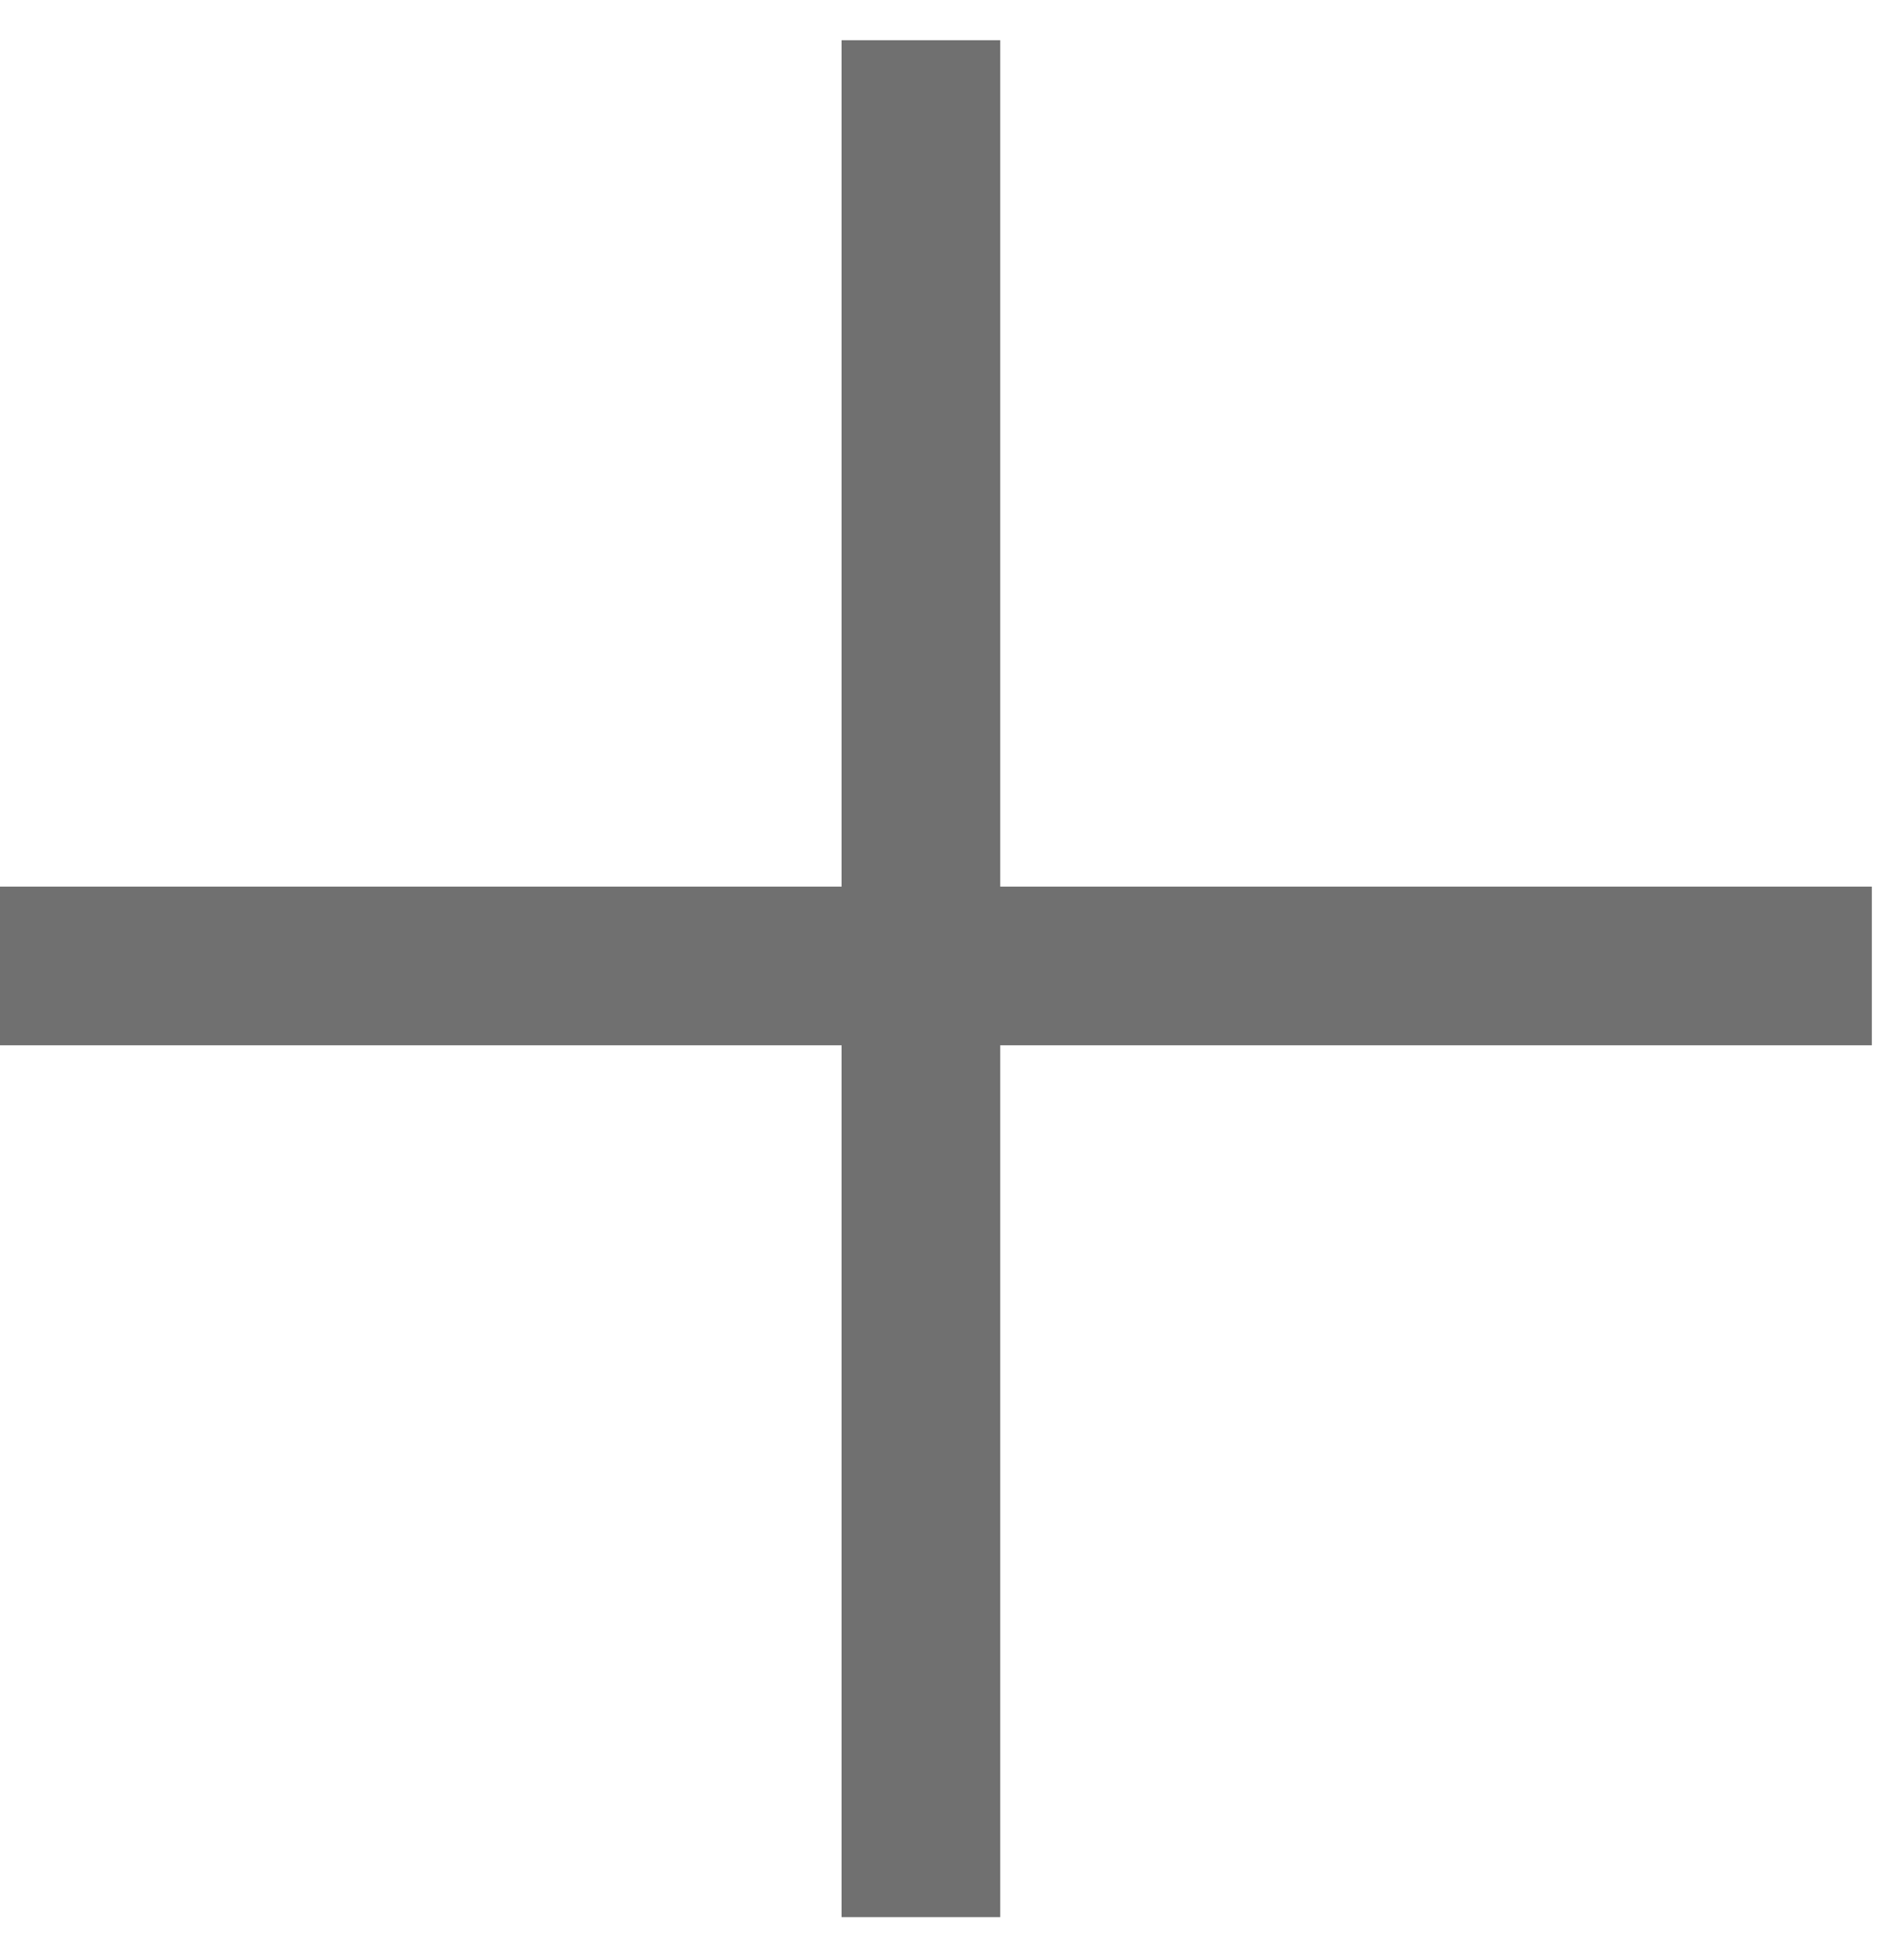
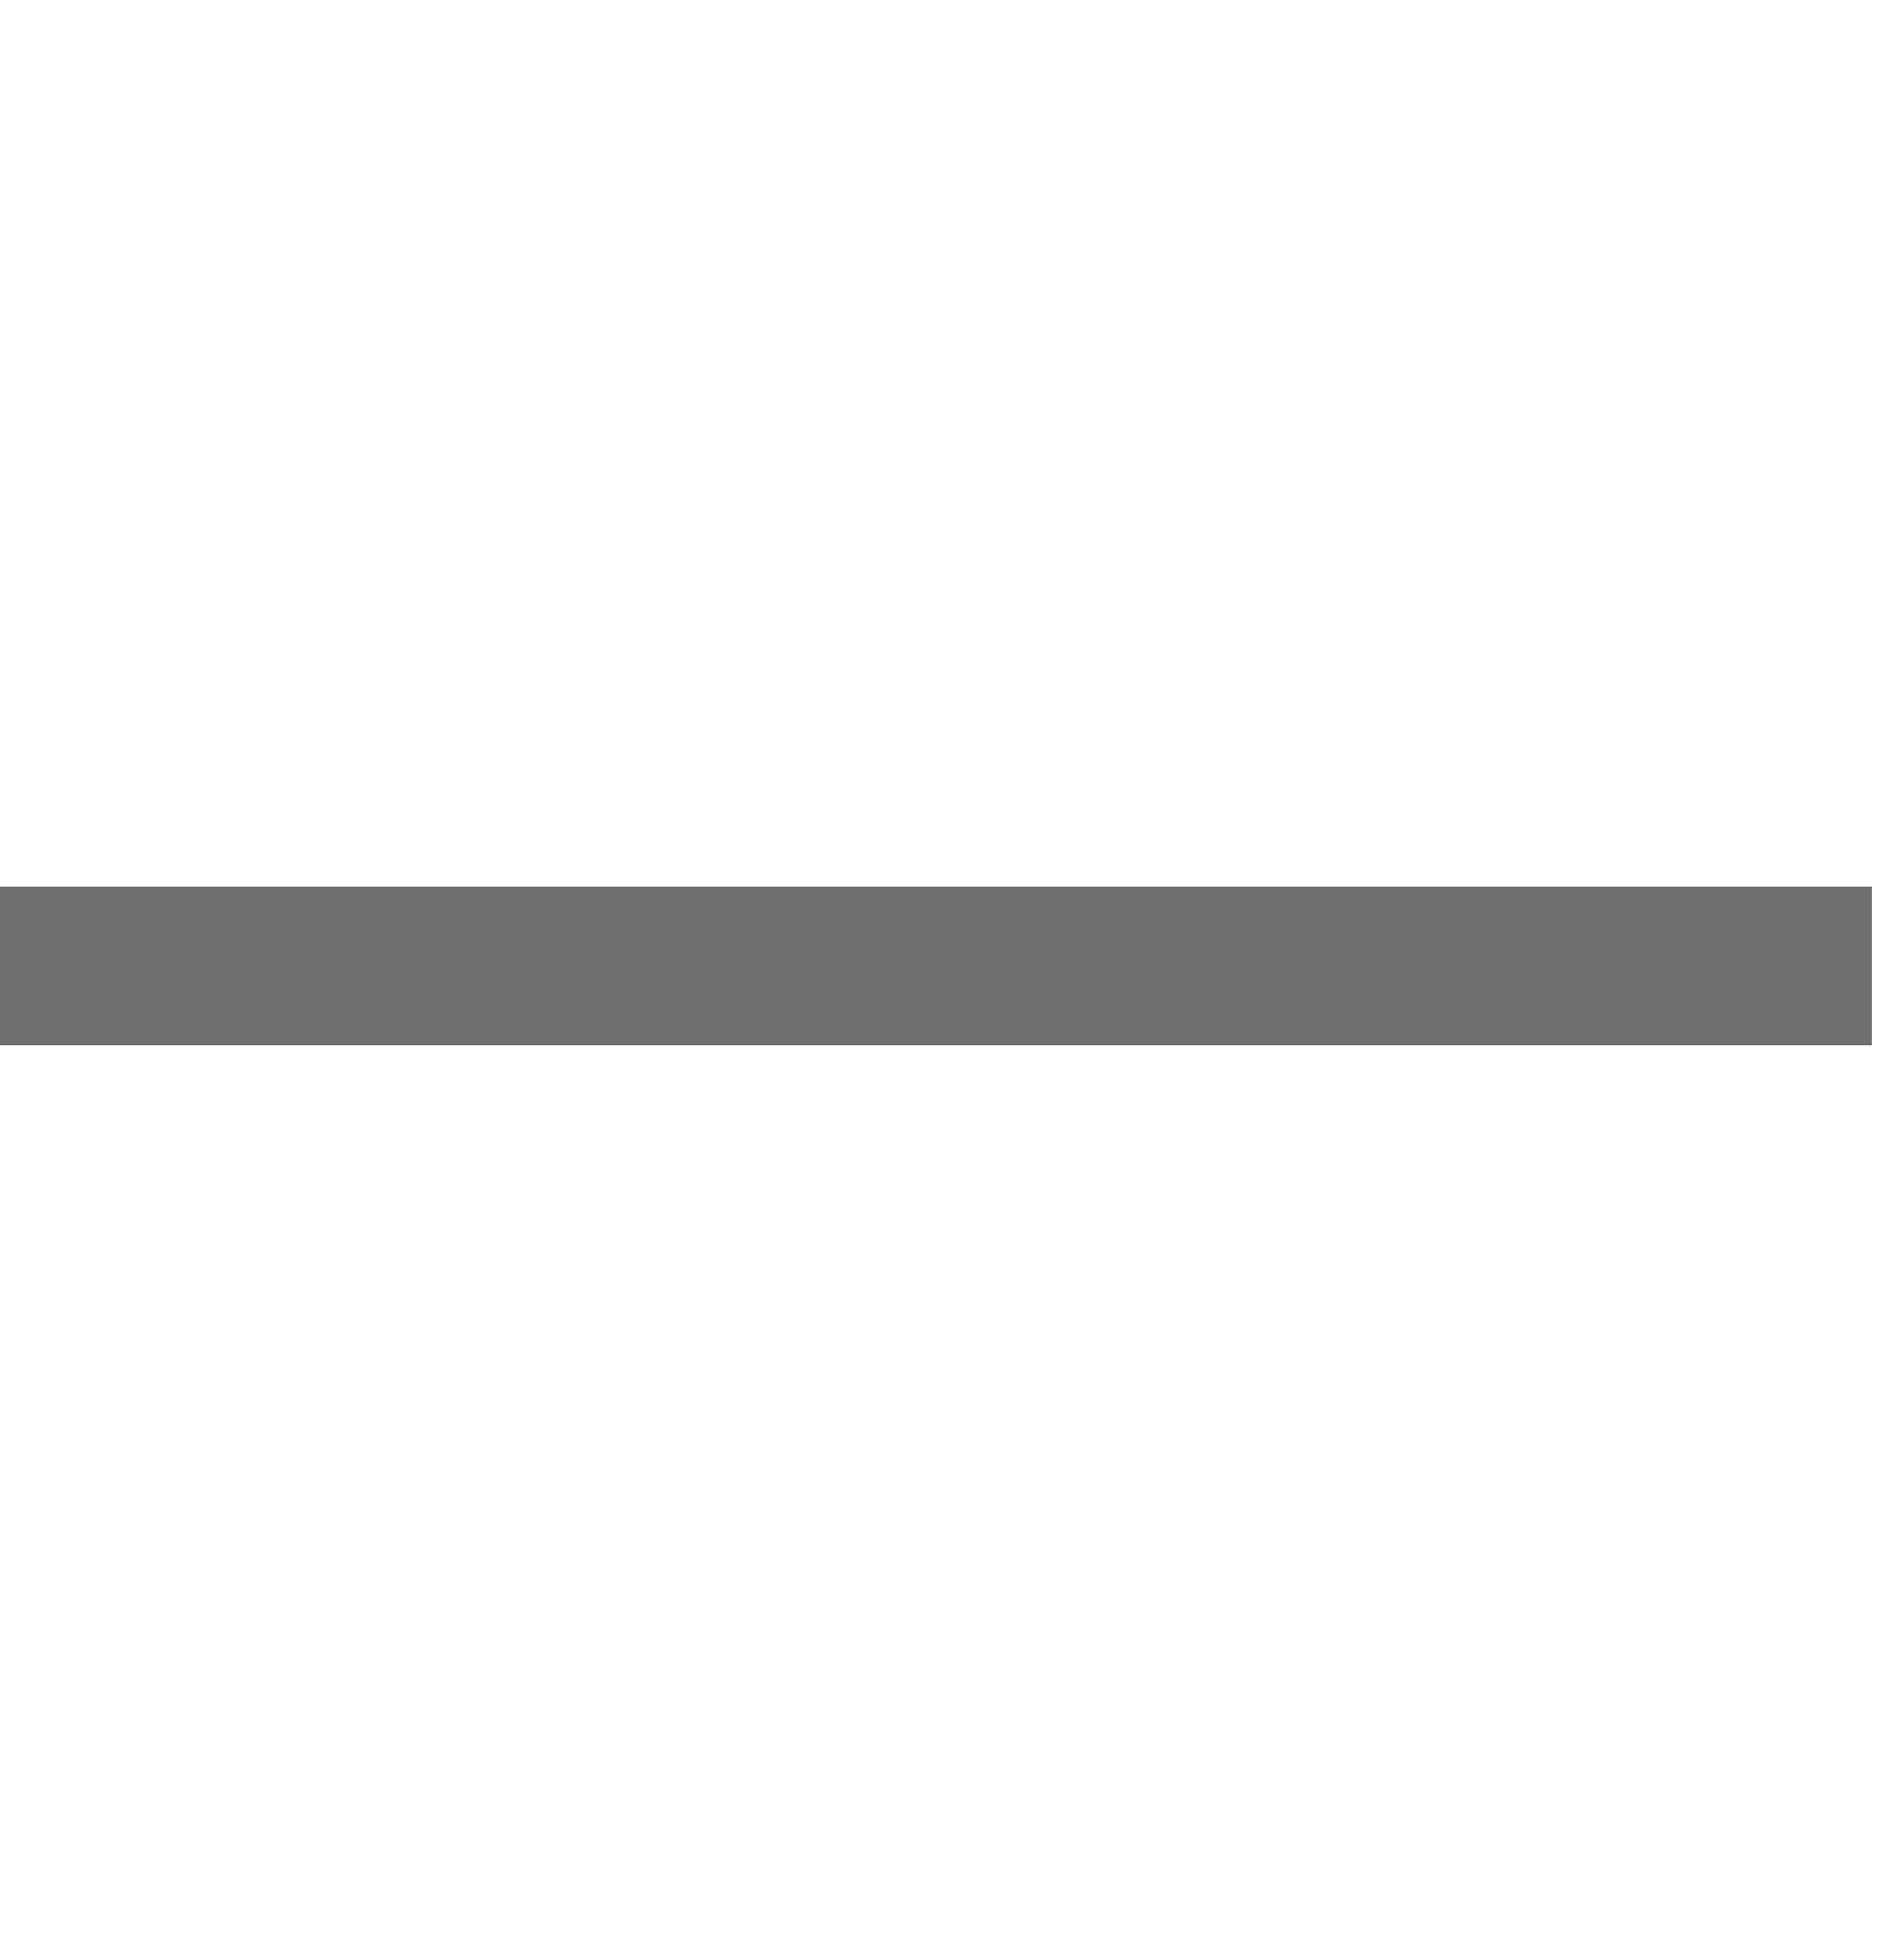
<svg xmlns="http://www.w3.org/2000/svg" width="36" height="37" viewBox="0 0 36 37">
  <g>
    <g>
-       <path fill="none" stroke="#707070" stroke-miterlimit="20" stroke-width="3" d="M17.412.76v35.48" />
-     </g>
+       </g>
    <g transform="rotate(90 18 18.5)">
      <path fill="none" stroke="#707070" stroke-miterlimit="20" stroke-width="3" d="M17.76 1.108v35.48" />
    </g>
  </g>
</svg>